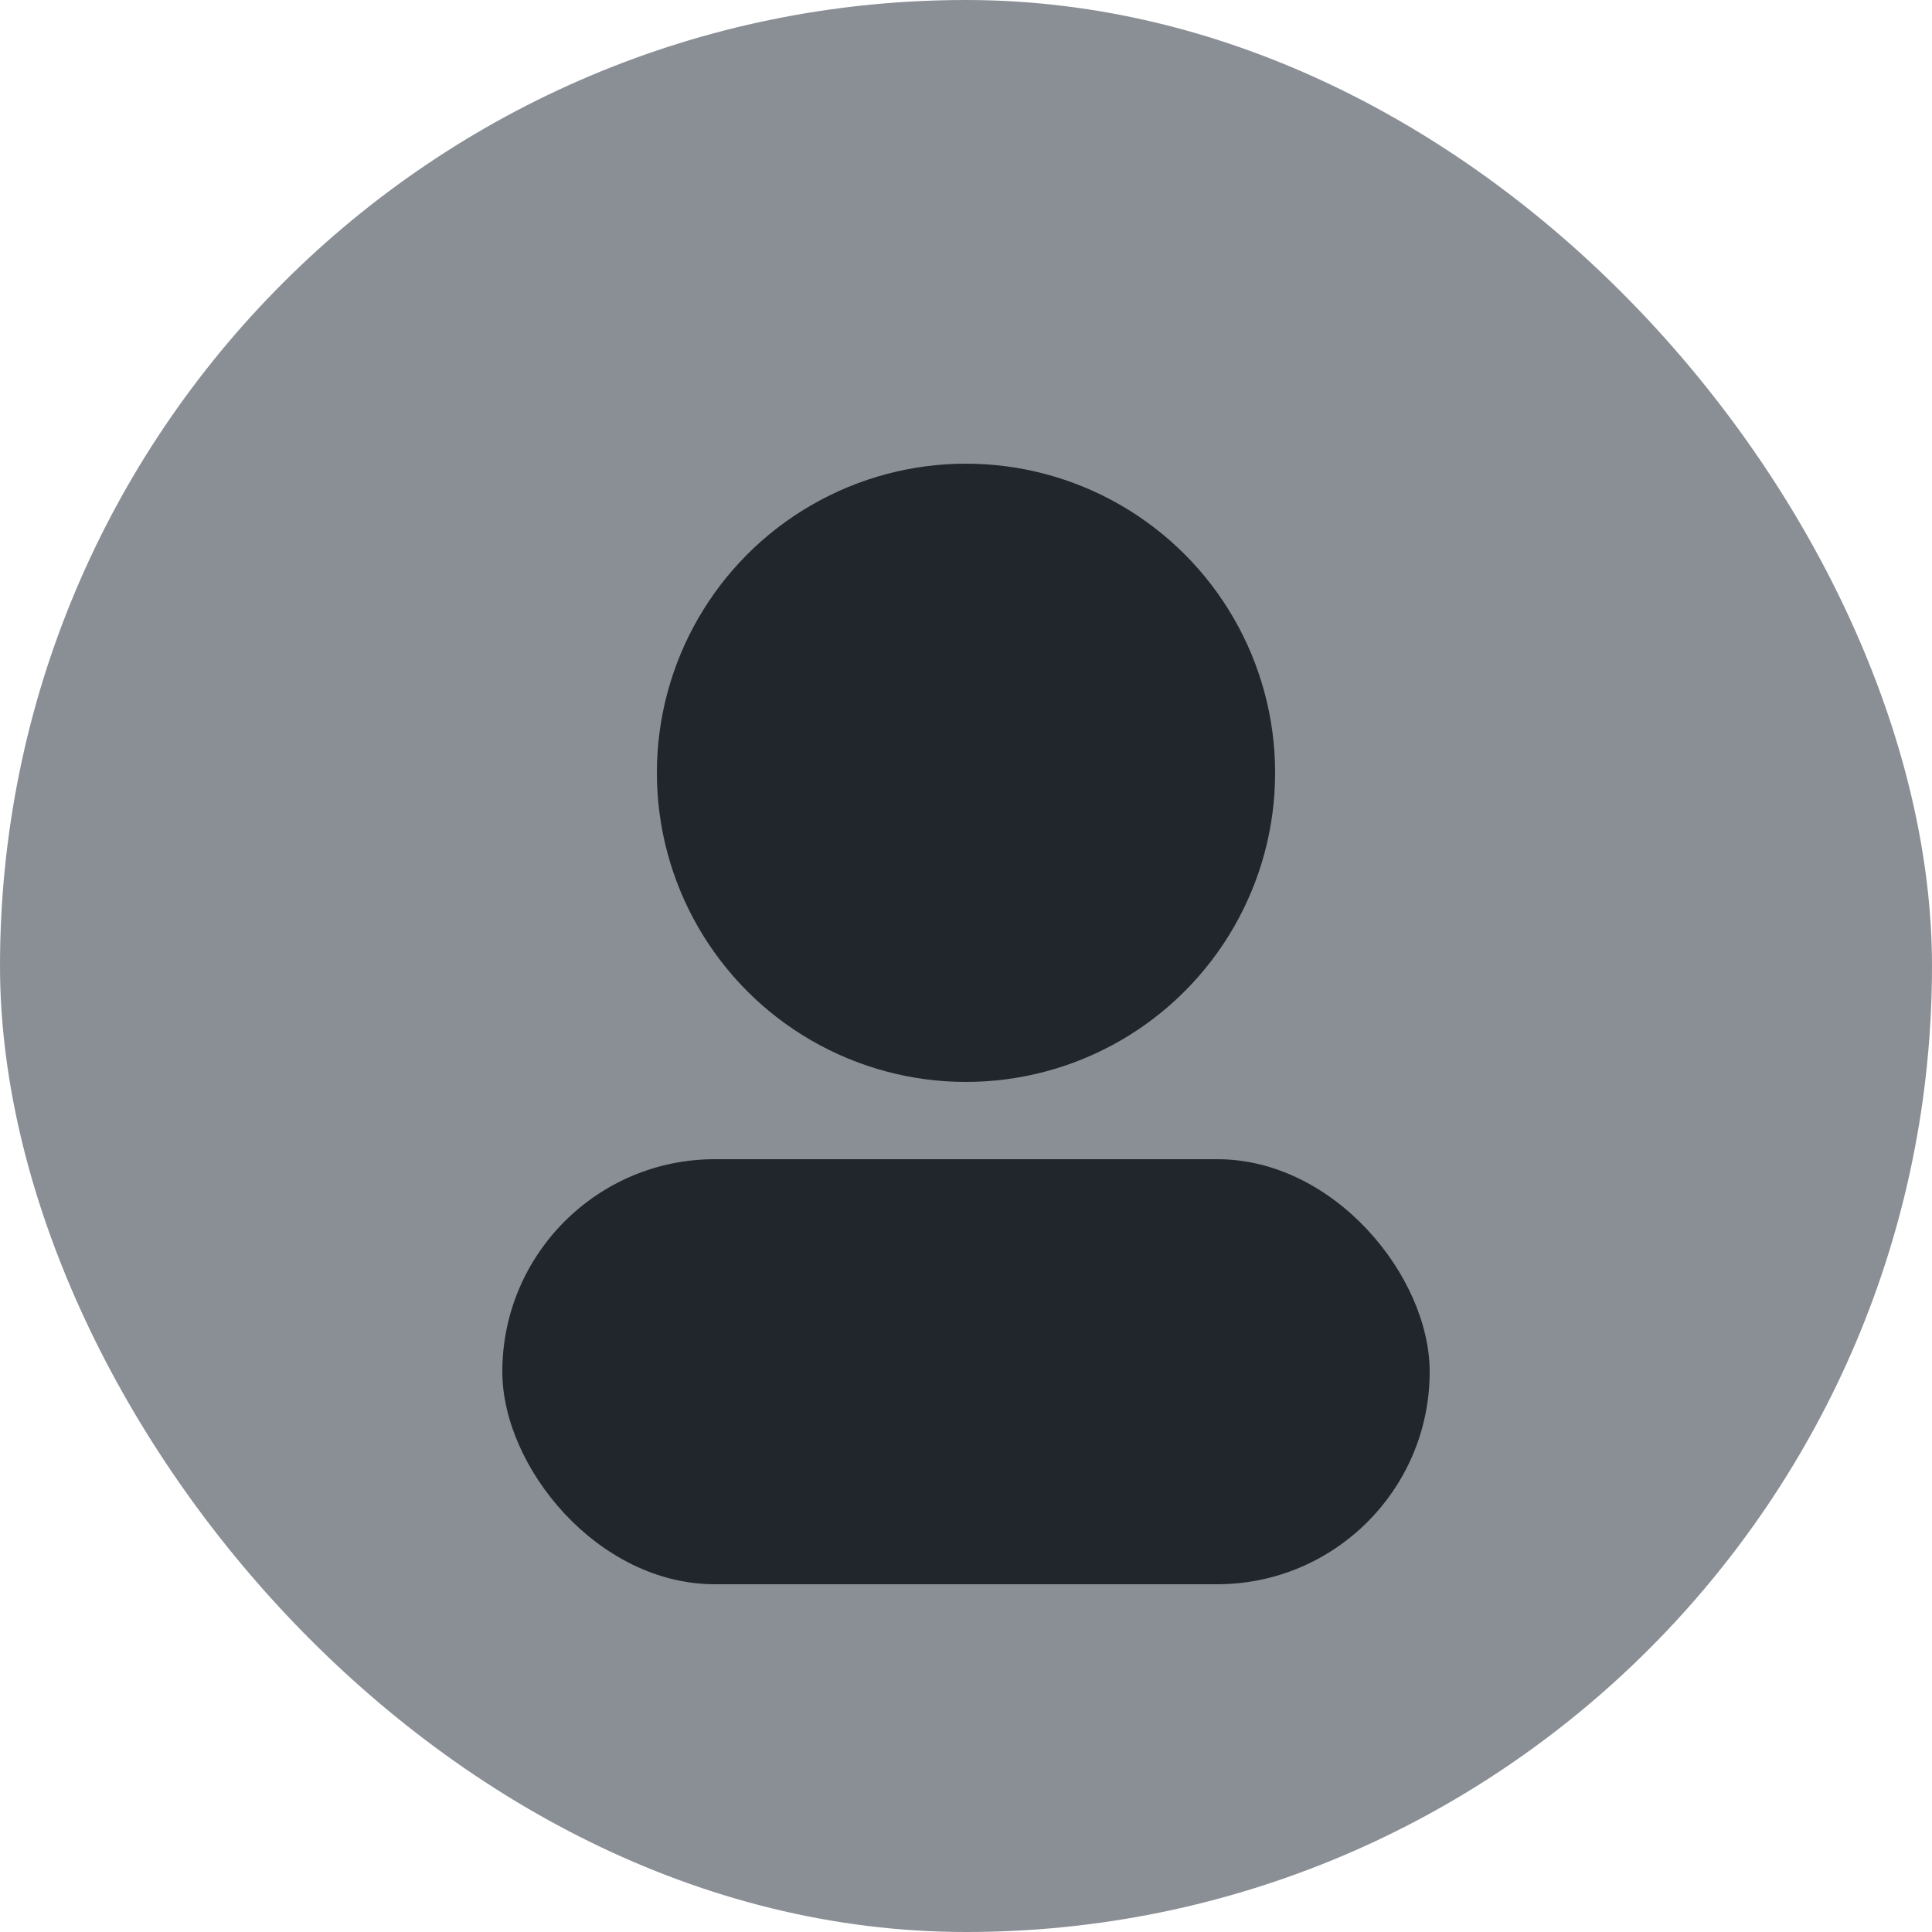
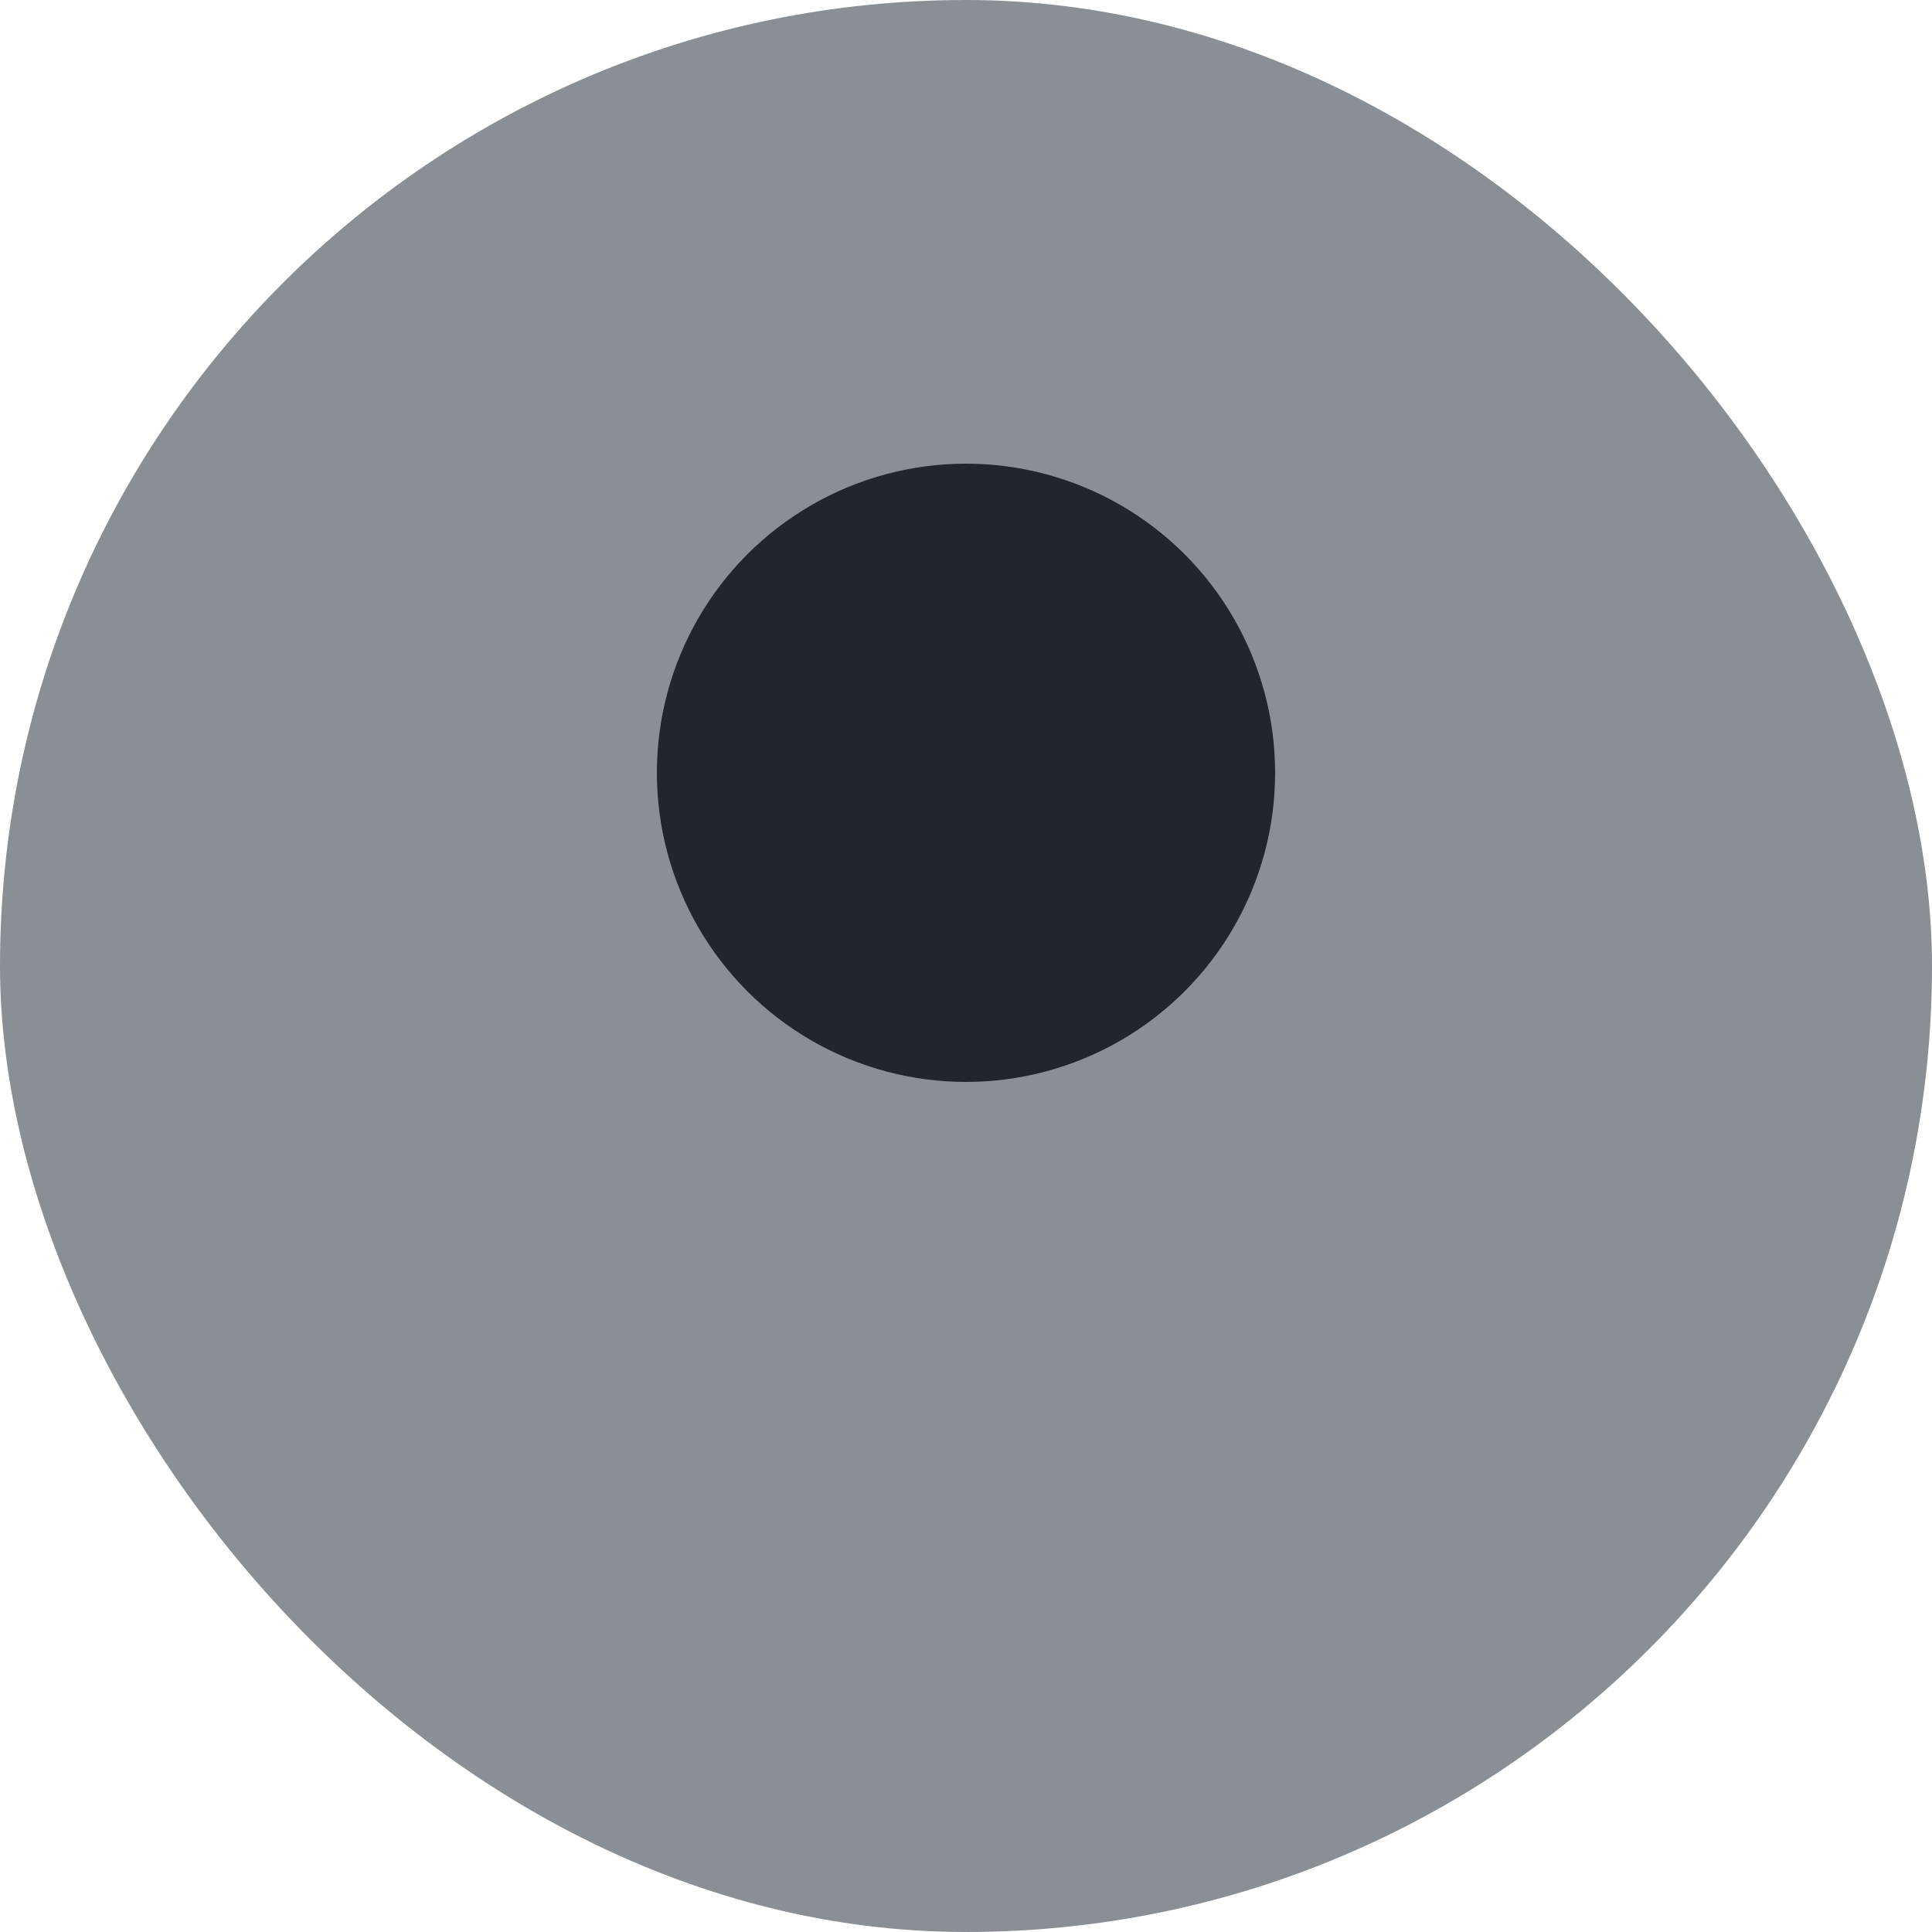
<svg xmlns="http://www.w3.org/2000/svg" viewBox="0 0 100 100">
  <rect width="100" height="100" fill="#8a8f96" rx="50" />
  <circle cx="50" cy="40" r="16" fill="#21262c" />
-   <rect width="48" height="22" x="26" y="60" fill="#21262c" rx="11" />
</svg>